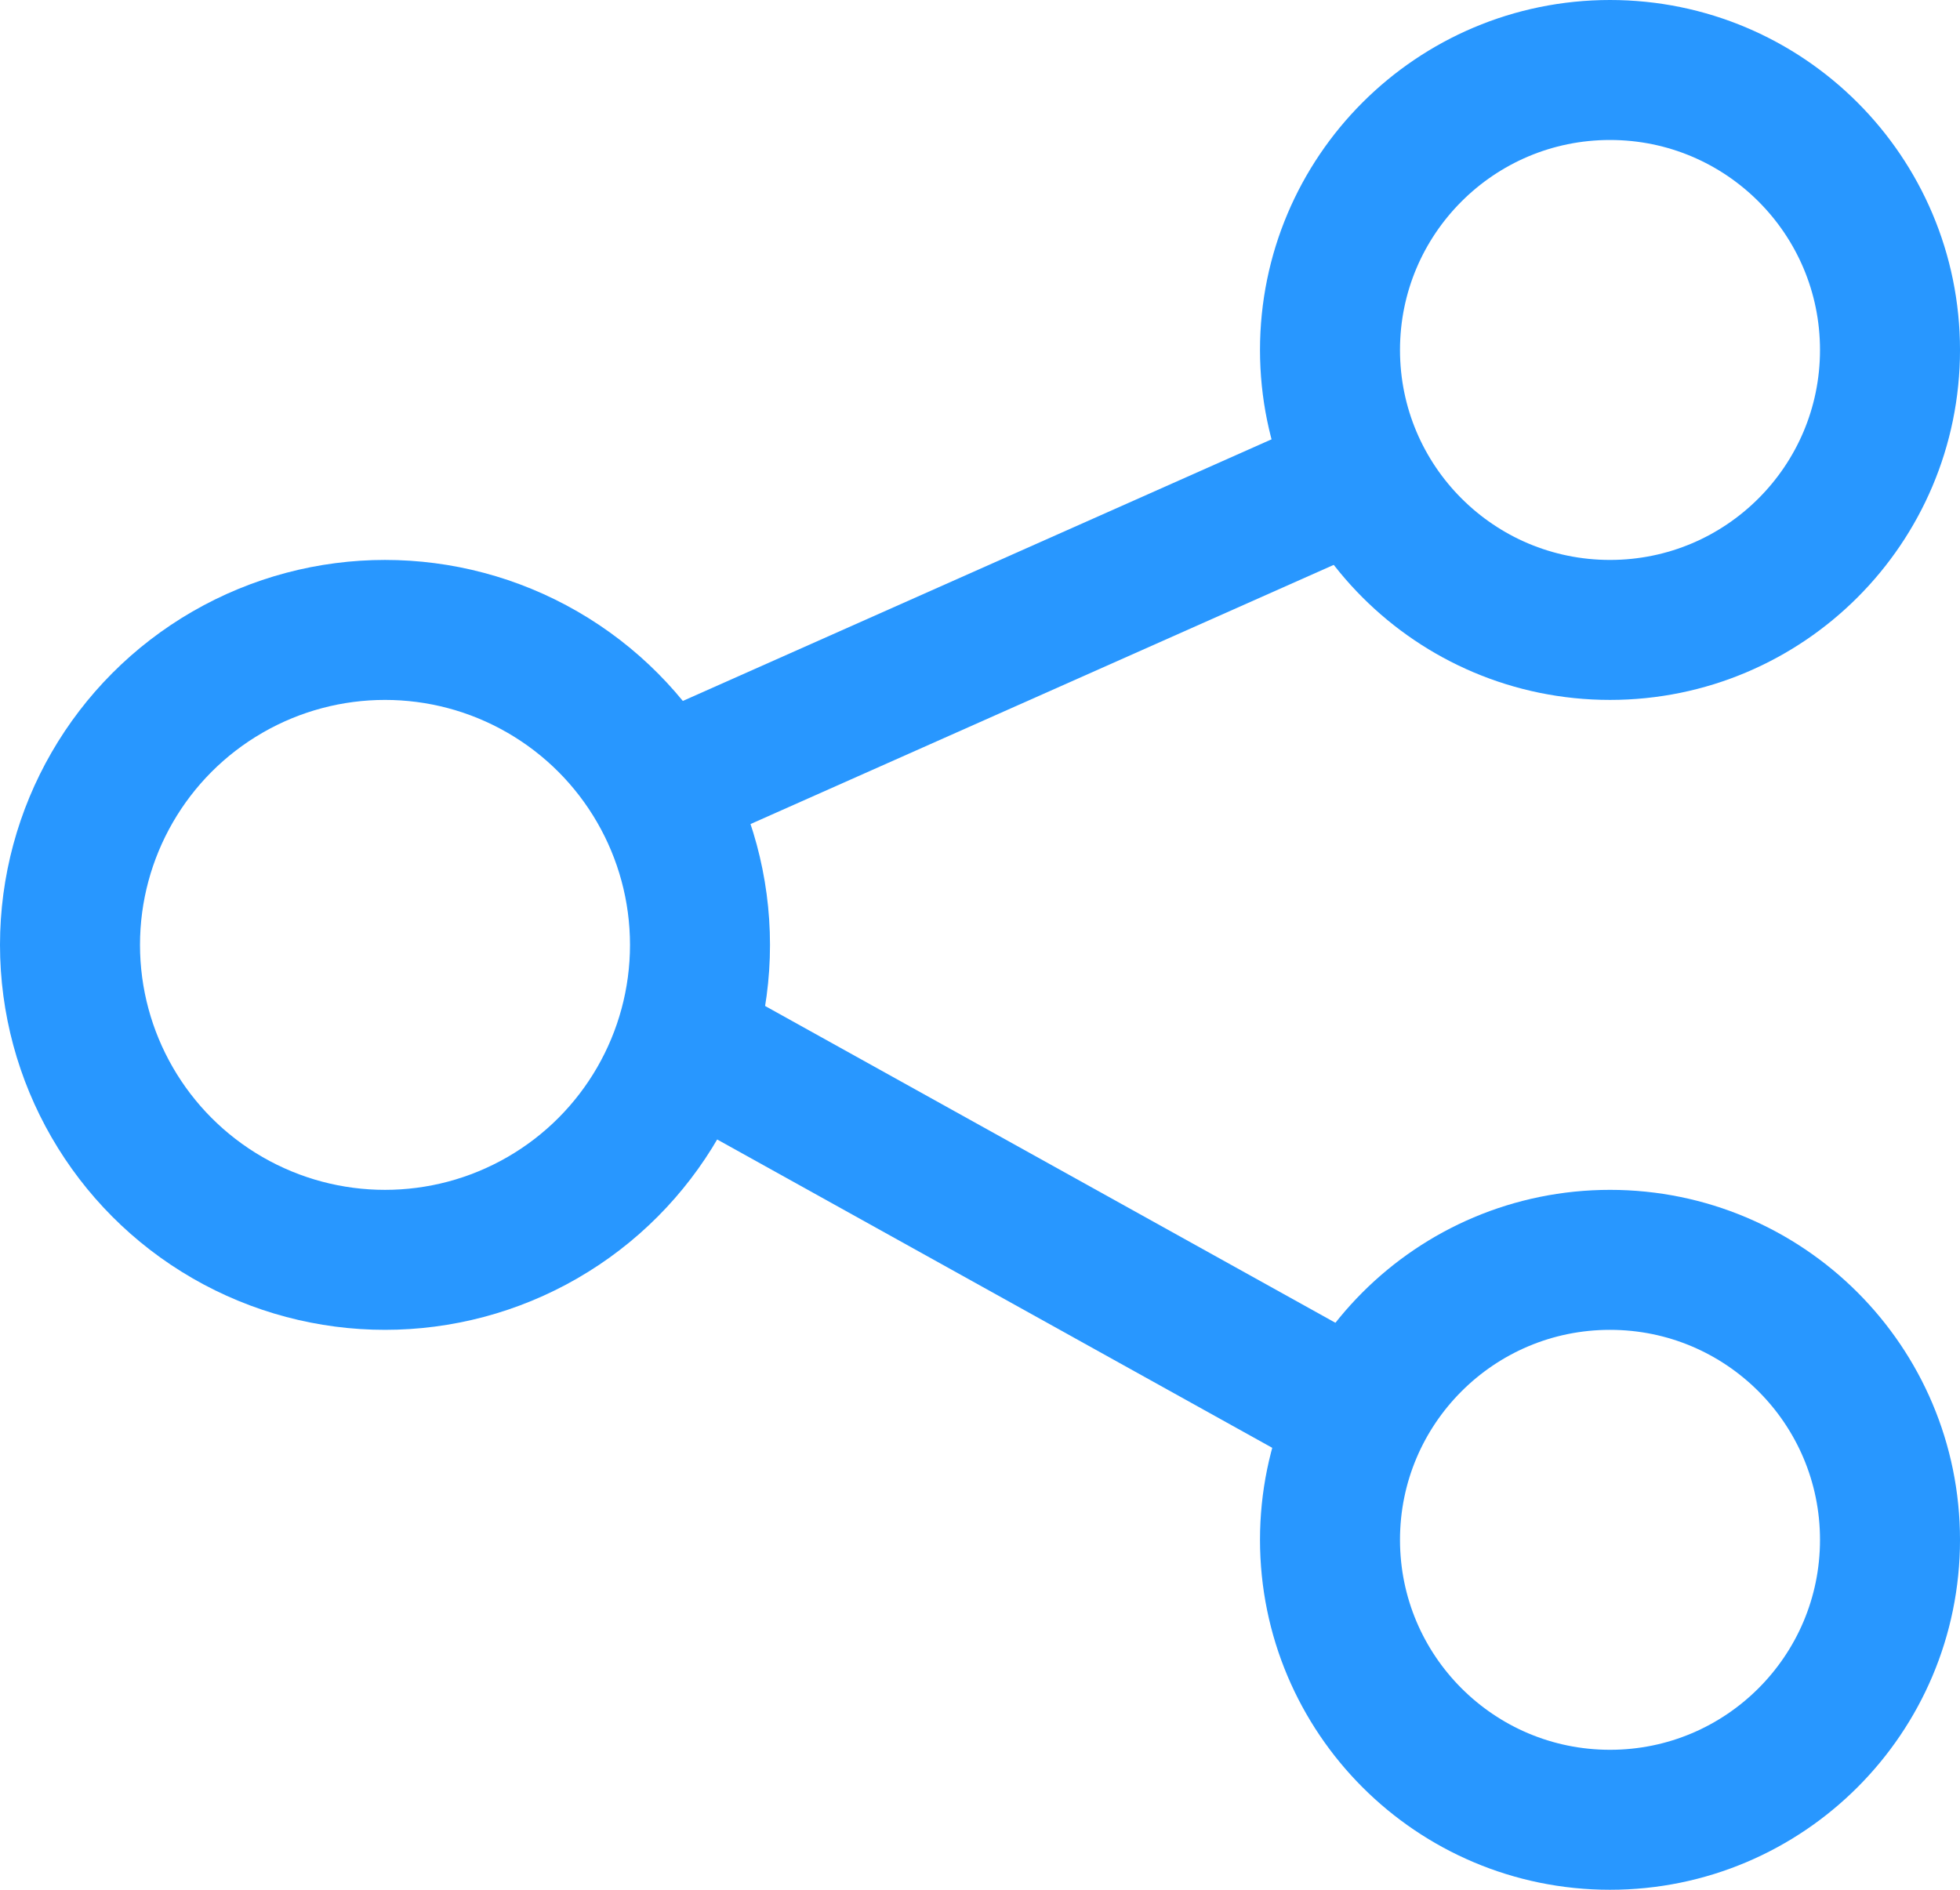
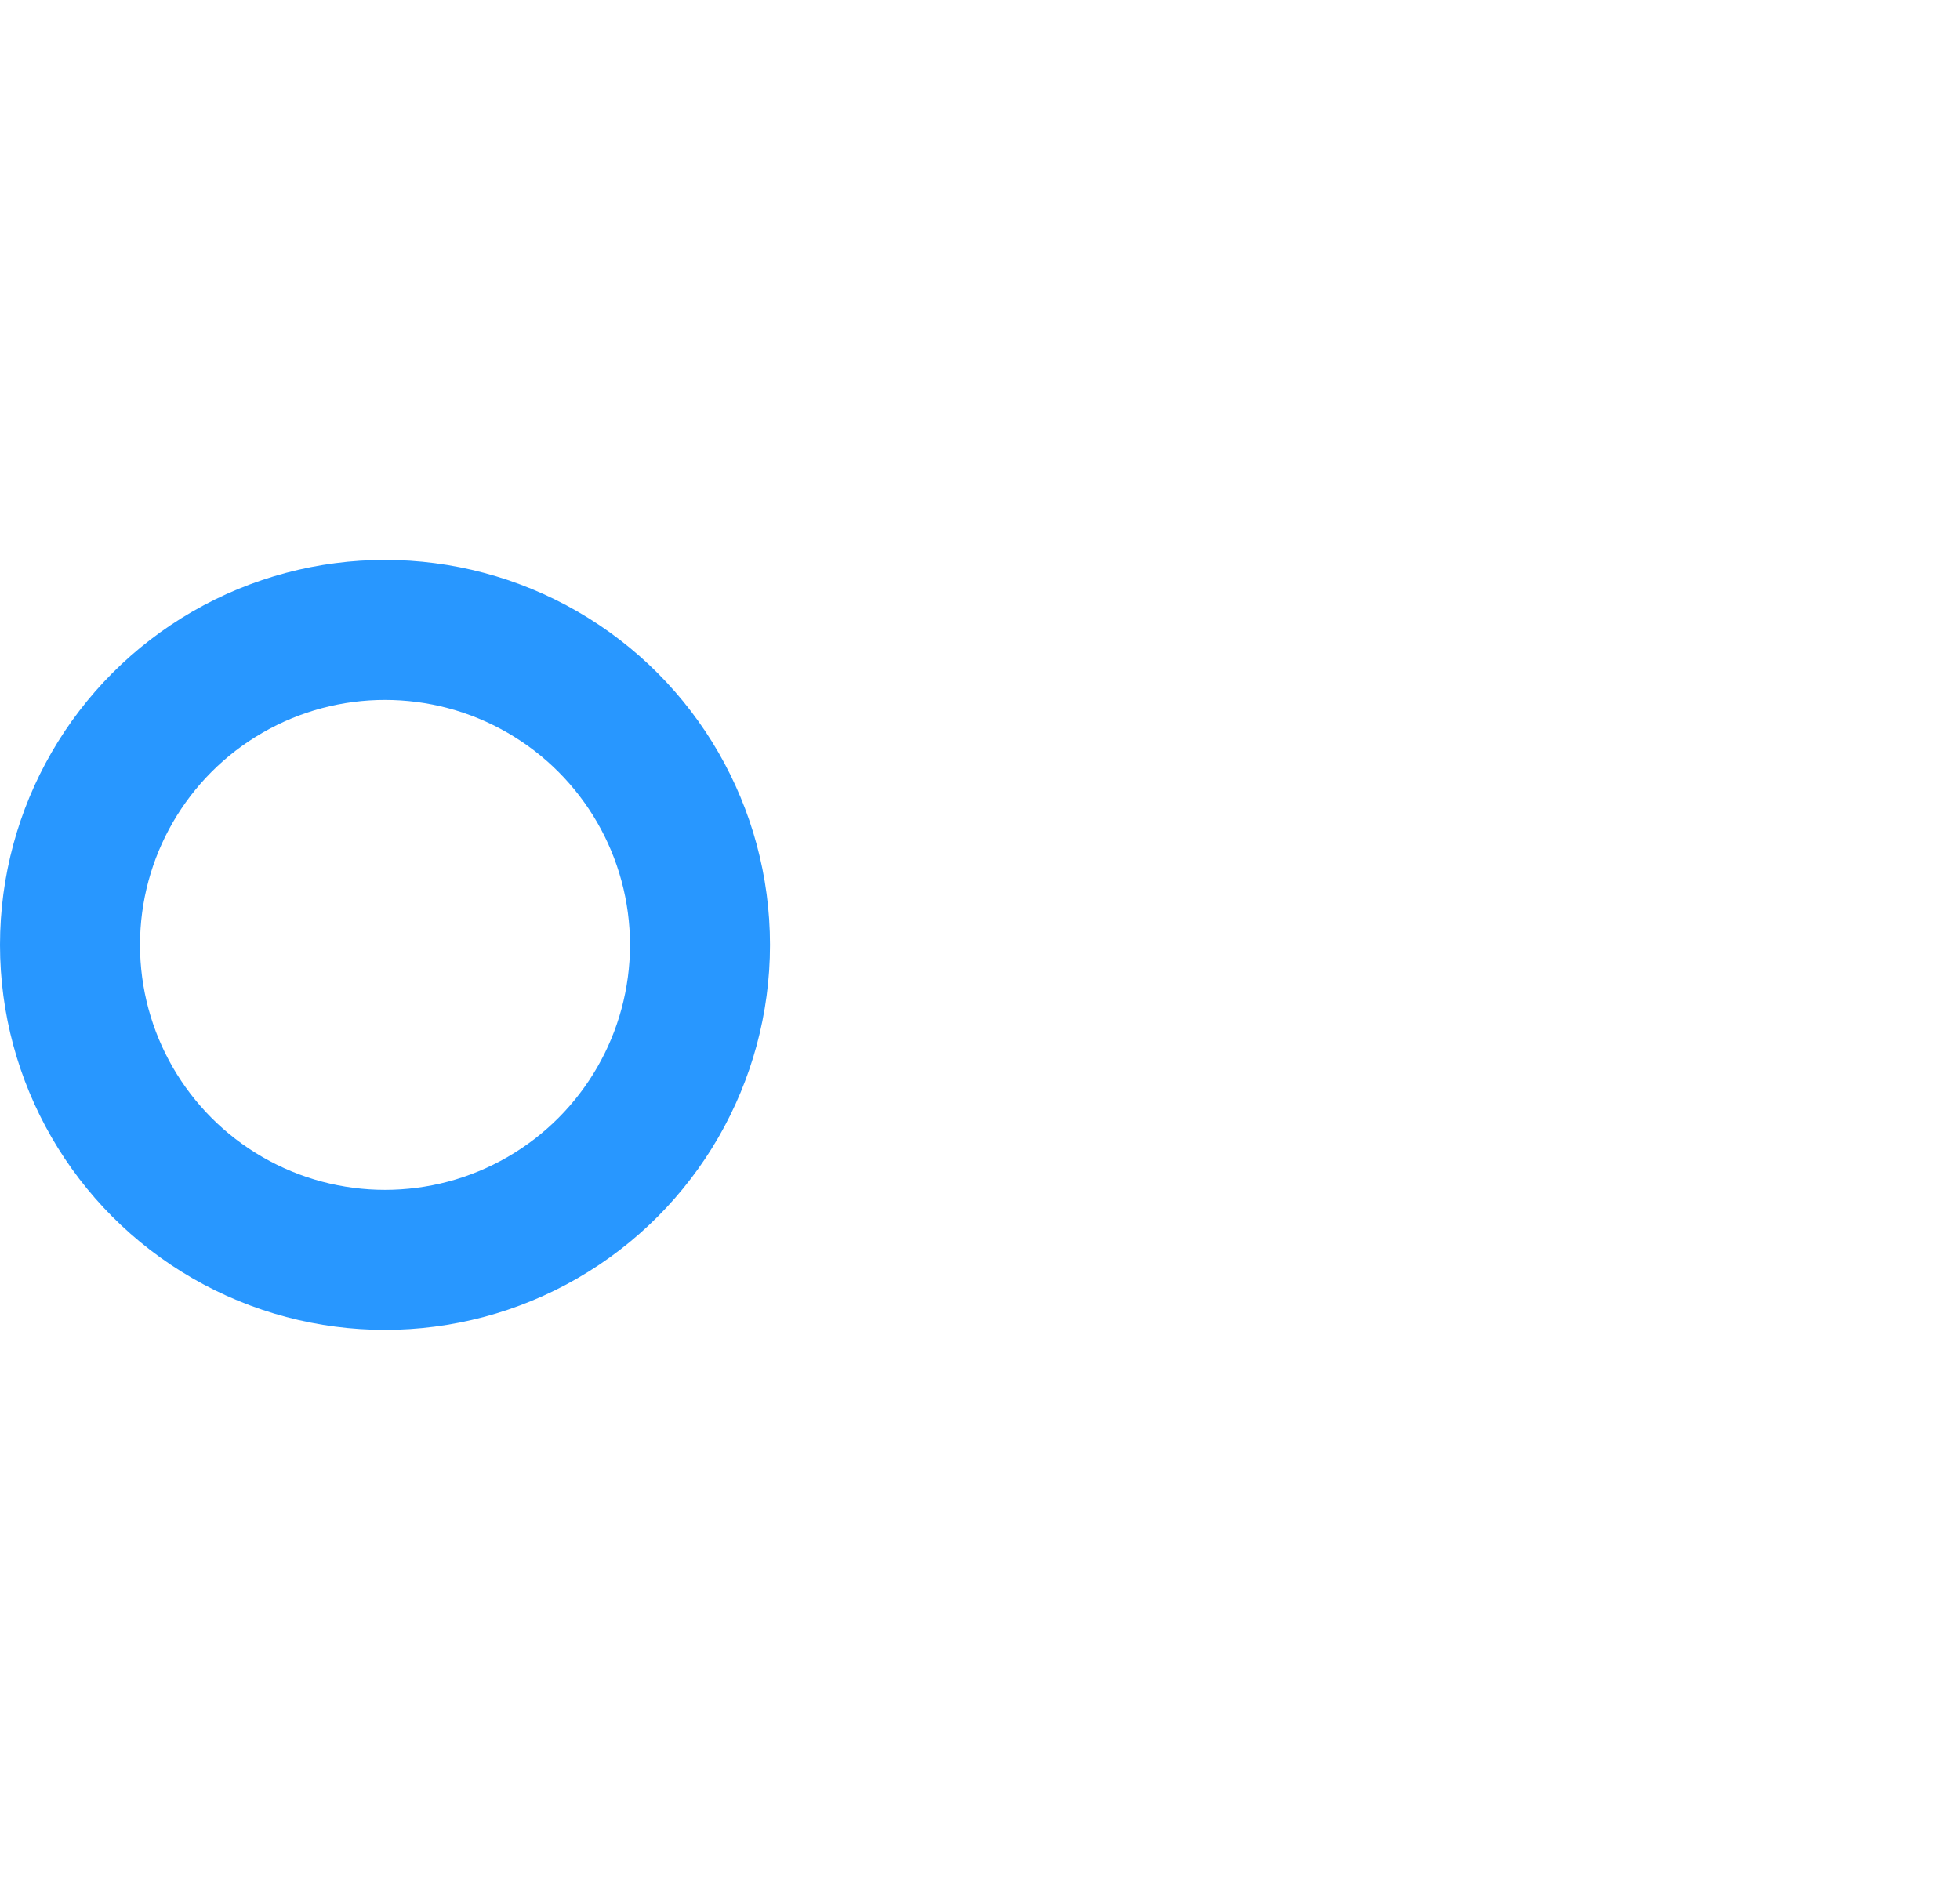
<svg xmlns="http://www.w3.org/2000/svg" width="28" height="27" viewBox="0 0 28 27">
  <defs>
    <style>.a{fill:none;stroke:#2897ff;stroke-linecap:round;stroke-linejoin:round;stroke-width:2px;}</style>
  </defs>
  <g transform="translate(-1486.906 -599.5)">
-     <circle class="a" cx="4" cy="4" r="4" transform="translate(1505.906 600.5)" />
    <circle class="a" cx="4.5" cy="4.5" r="4.5" transform="translate(1487.906 608.5)" />
-     <circle class="a" cx="4" cy="4" r="4" transform="translate(1505.906 617.5)" />
-     <line class="a" x1="9" y1="5" transform="translate(1496.906 614.5)" />
-     <line class="a" x1="9" y2="4" transform="translate(1496.906 606.5)" />
  </g>
</svg>